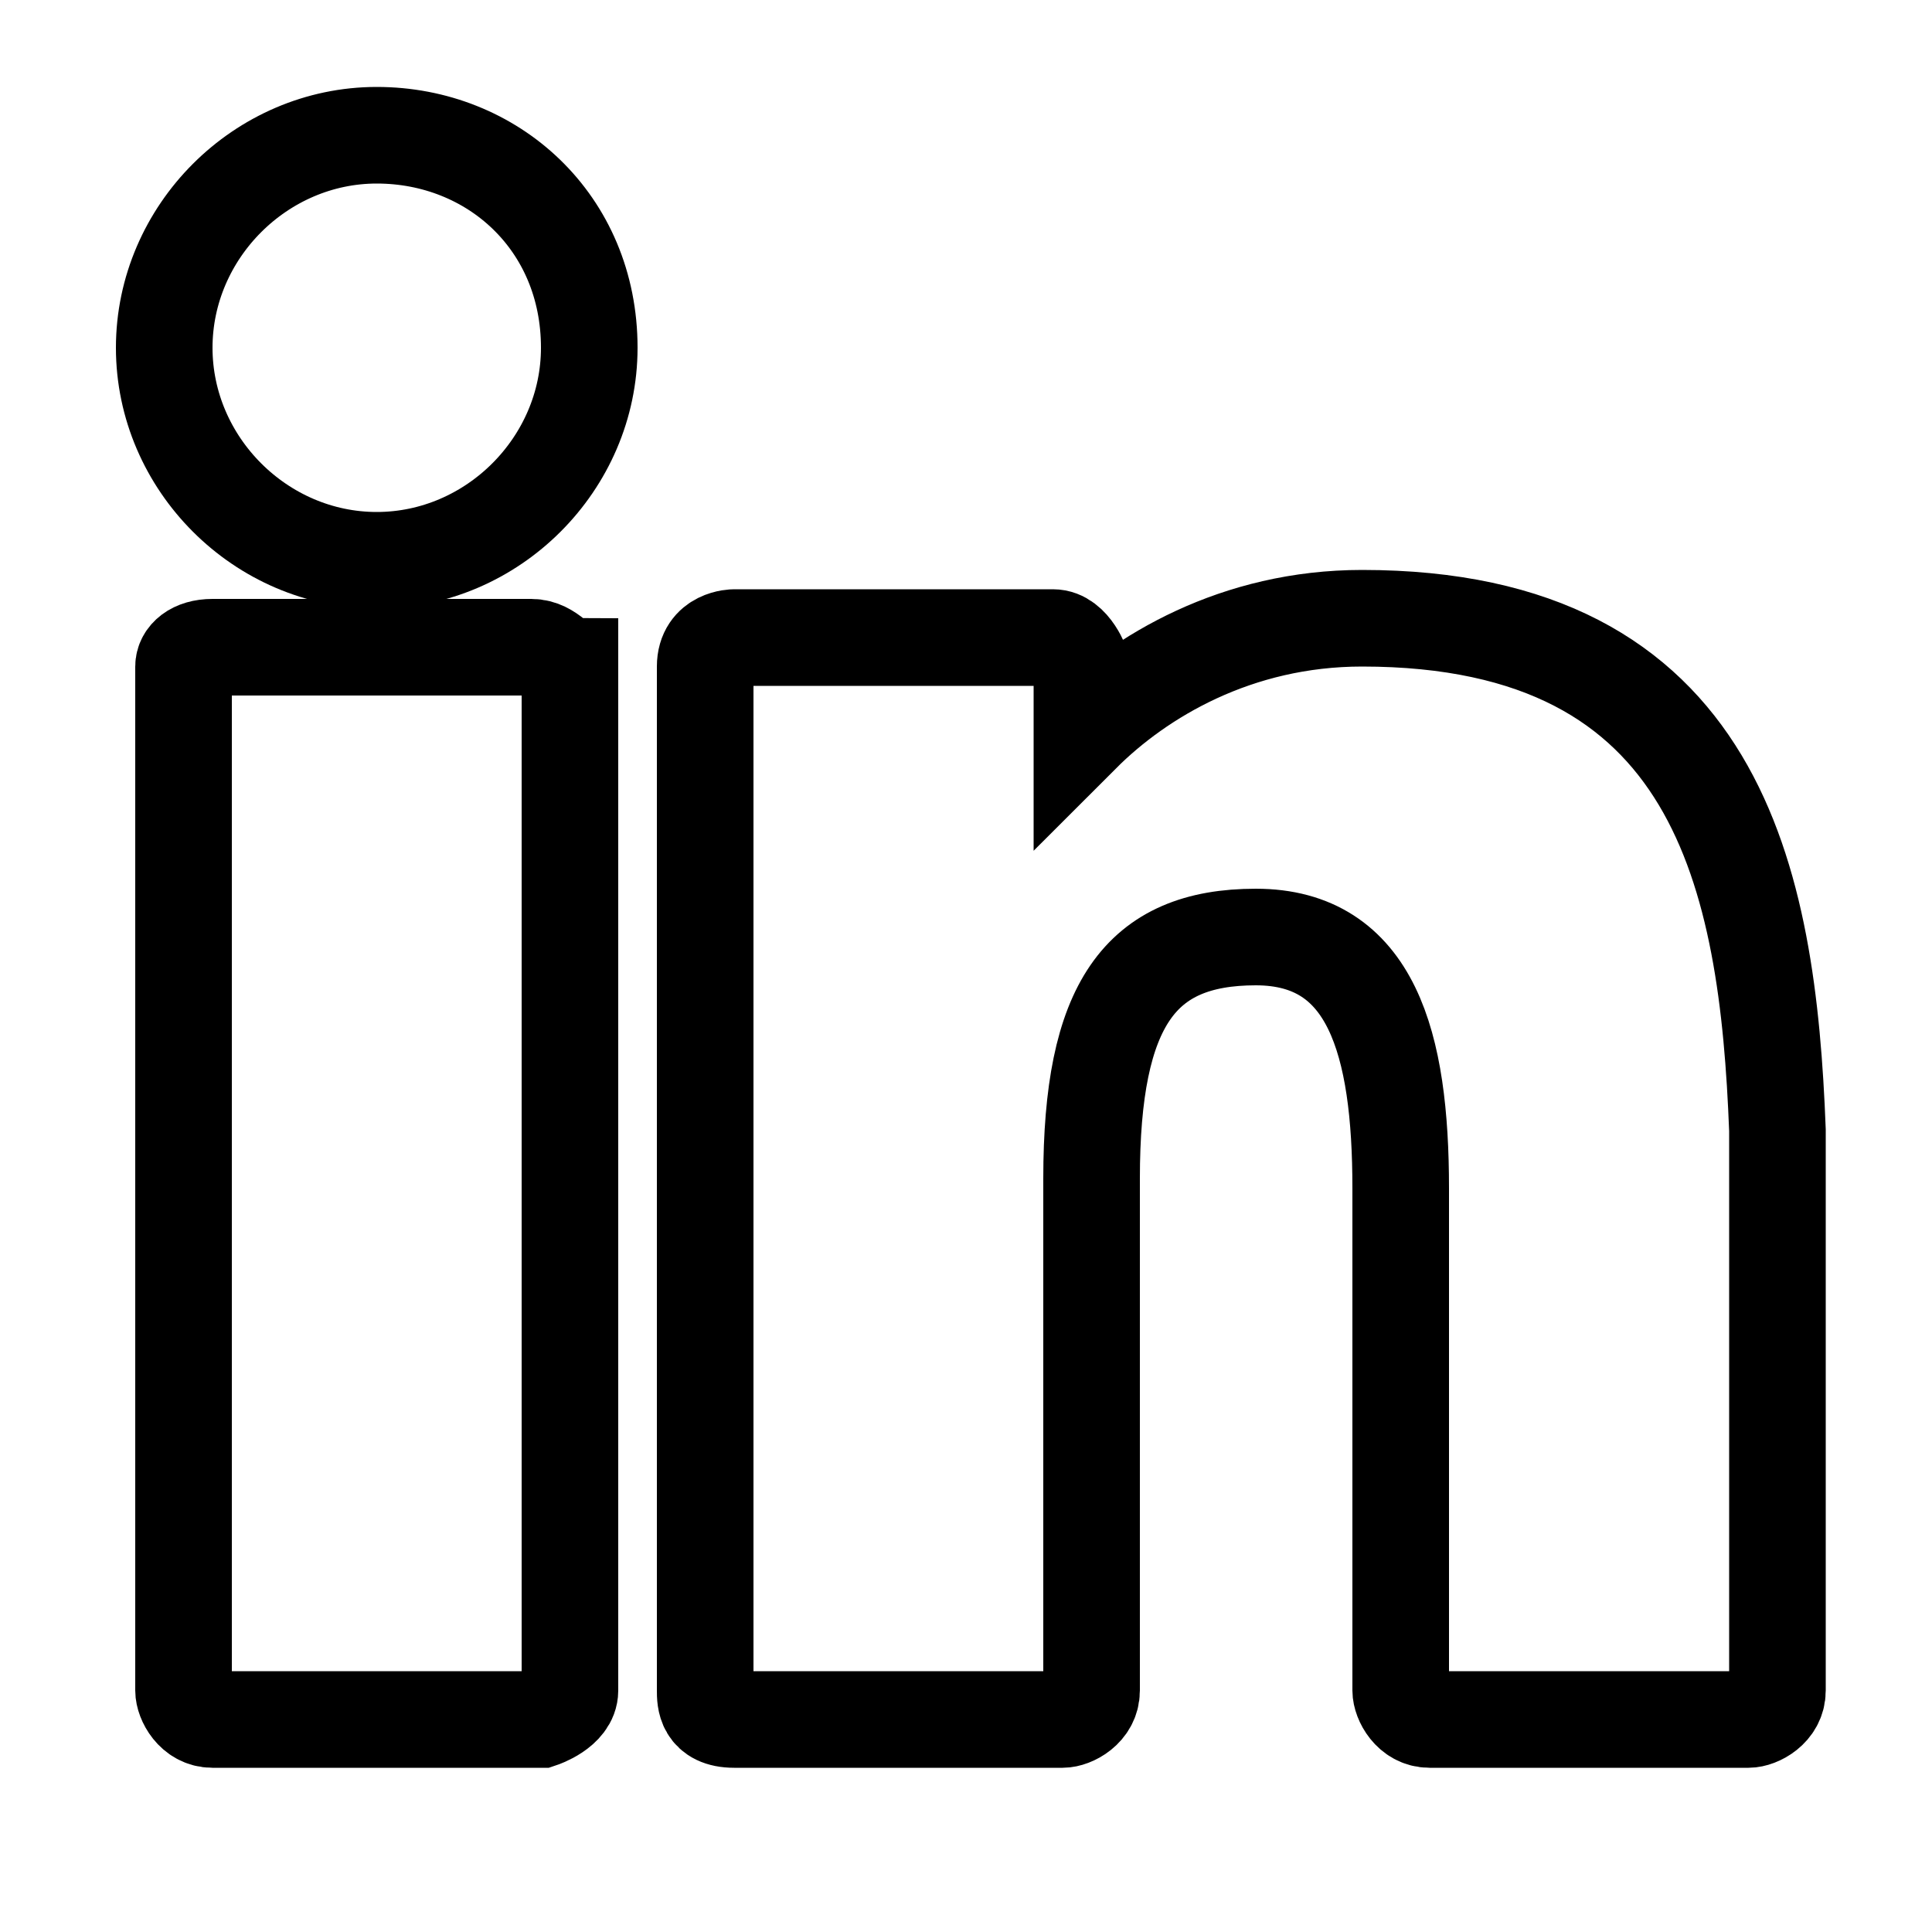
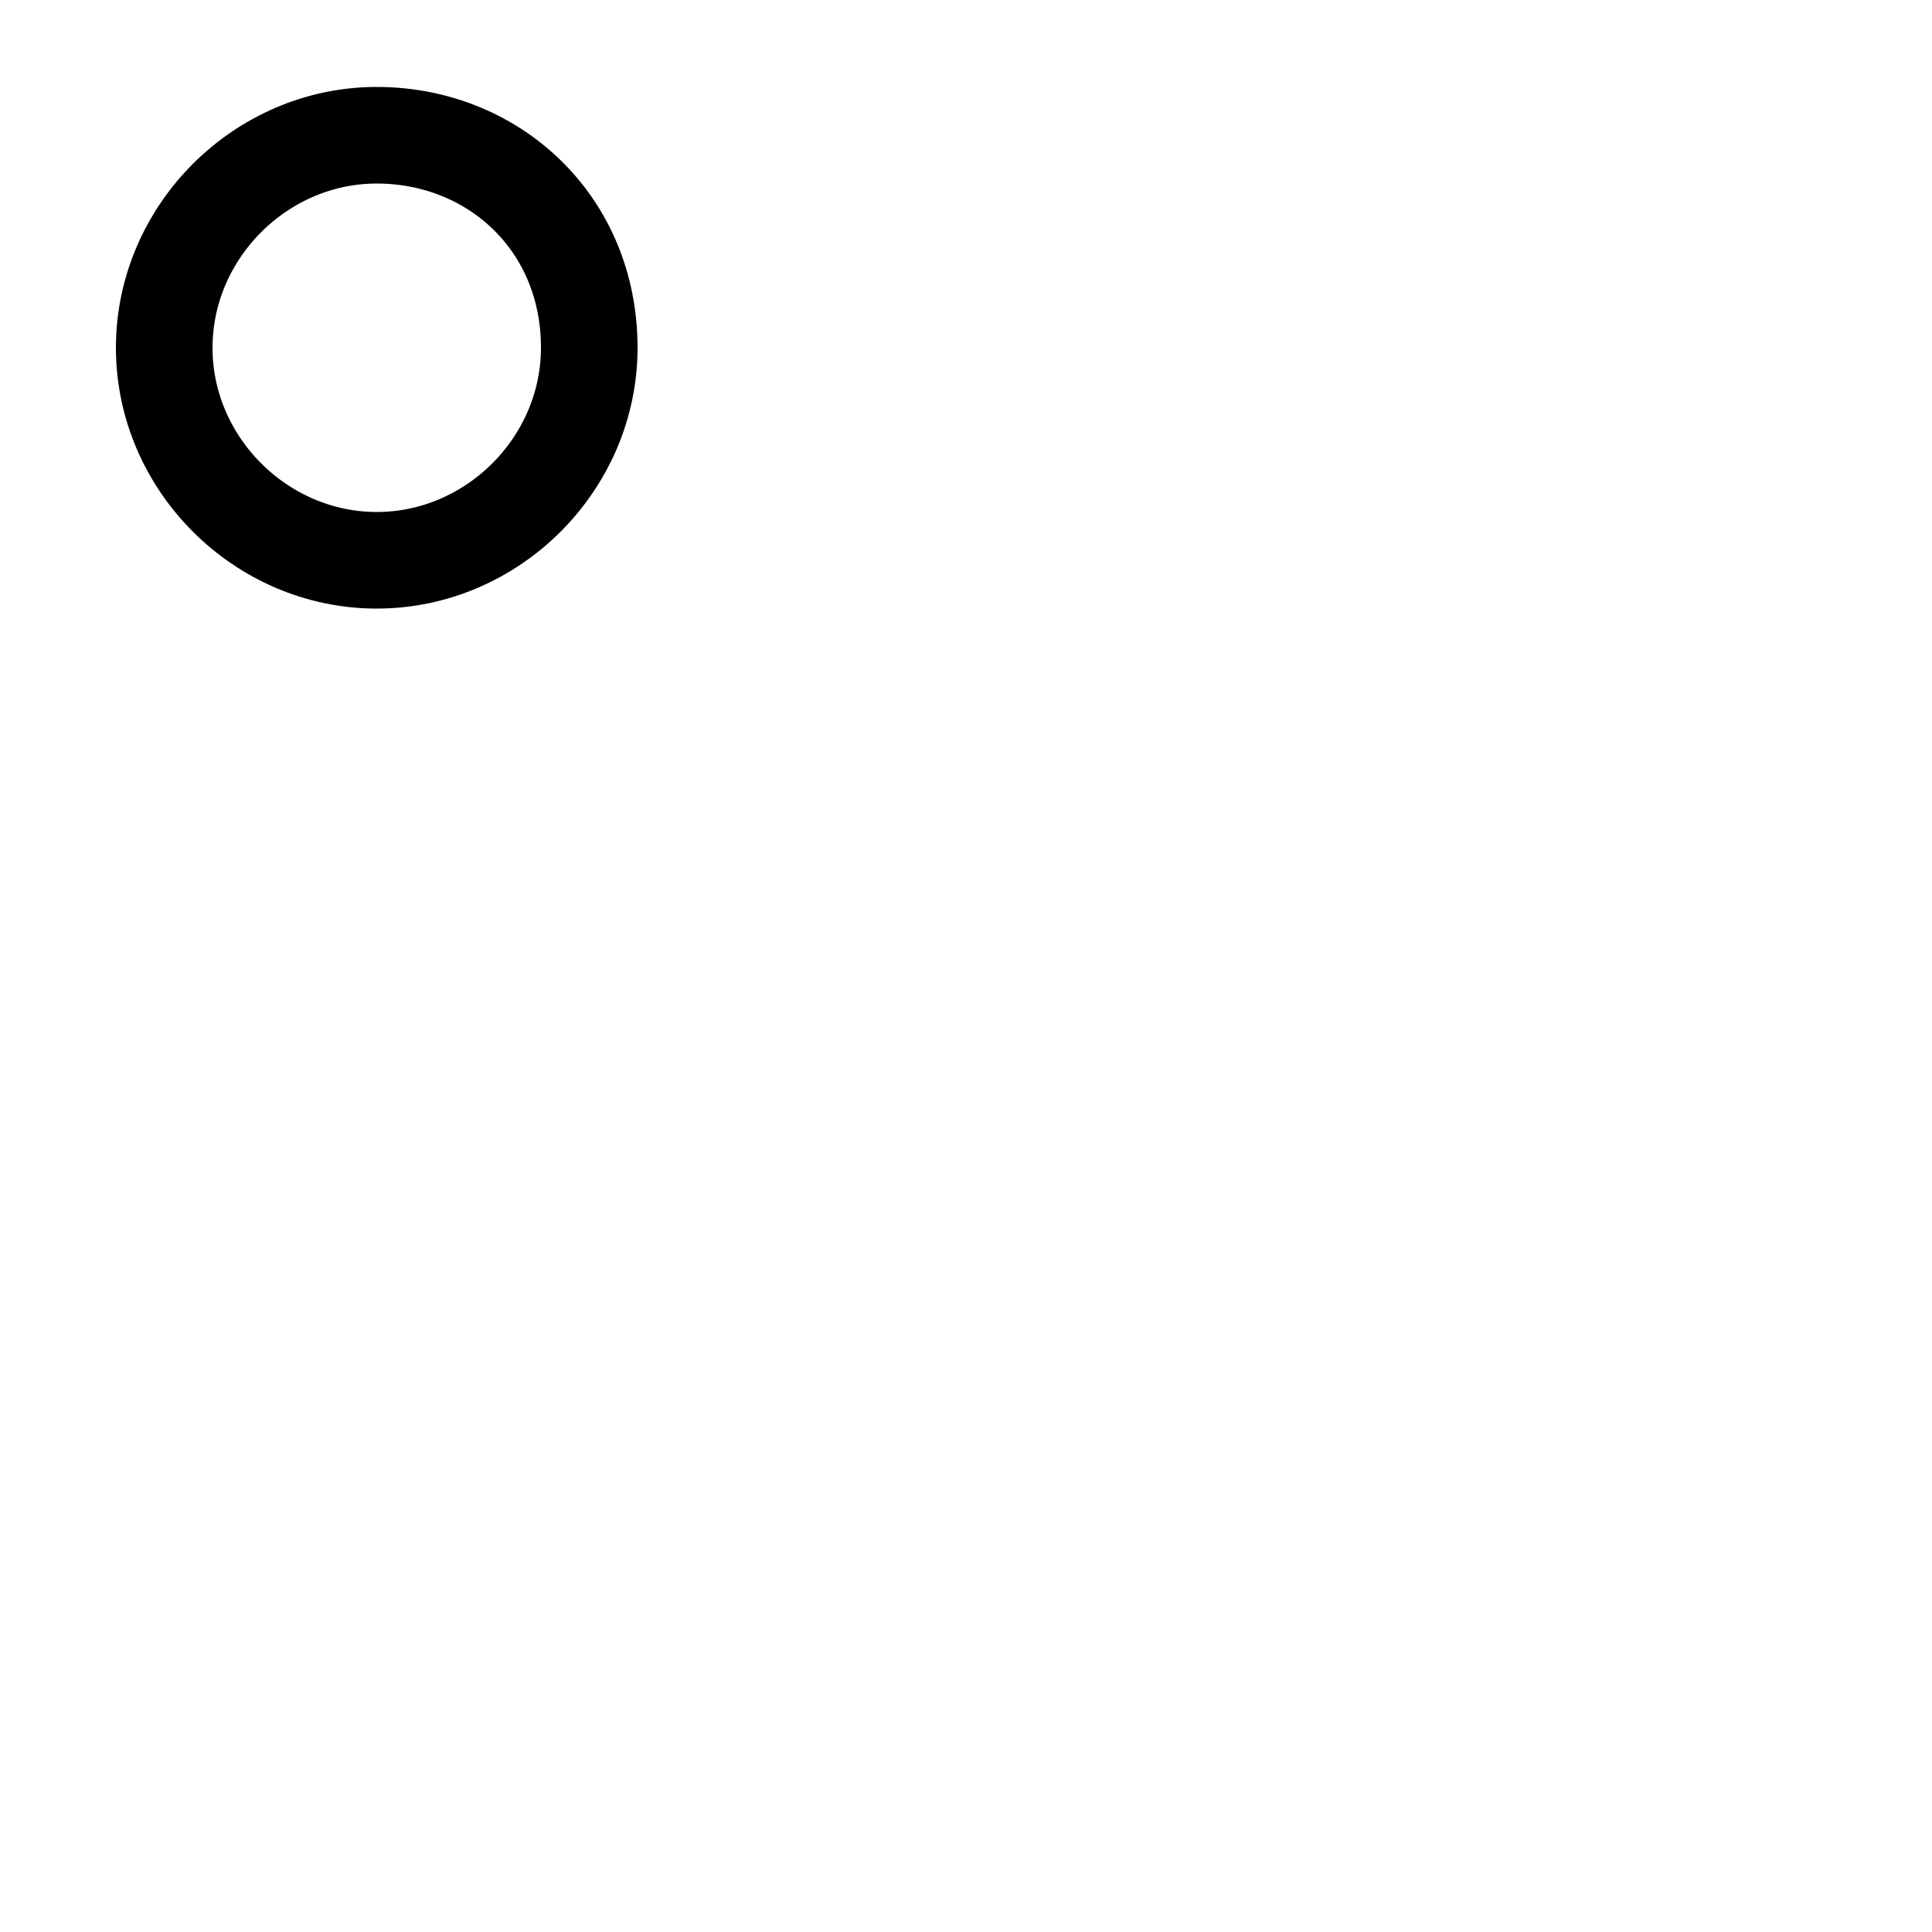
<svg xmlns="http://www.w3.org/2000/svg" version="1.1" viewBox="0 0 20 20">
  <defs>
    <style>
      .cls-1 {
        fill: none;
        stroke: #000;
        stroke-miterlimit: 10;
      }
    </style>
  </defs>
  <g>
    <g id="Layer_1">
      <g>
-         <path class="cls-1" d="M5.5,6.7h-3.3c-.2,0-.3.1-.3.2v10.6c0,.1.1.3.3.3h3.4c0,0,.3-.1.3-.3V6.9c-.1,0-.2-.2-.4-.2Z" />
        <path class="cls-1" d="M3.9,1.4c-1.2,0-2.2,1-2.2,2.2s1,2.2,2.2,2.2,2.2-1,2.2-2.2c0-1.3-1-2.2-2.2-2.2Z" />
-         <path class="cls-1" d="M14.1,6.4c-1.3,0-2.3.6-2.9,1.2v-.7c0,0-.1-.3-.3-.3h-3.3c0,0-.3,0-.3.3v10.6c0,.1,0,.3.3.3h3.4c.1,0,.3-.1.3-.3v-5.3c0-1.8.5-2.5,1.7-2.5s1.5,1.1,1.5,2.6v5.2c0,.1.1.3.3.3h3.3c.1,0,.3-.1.3-.3v-5.8c-.1-2.6-.6-5.3-4.3-5.3Z" />
      </g>
    </g>
  </g>
</svg>